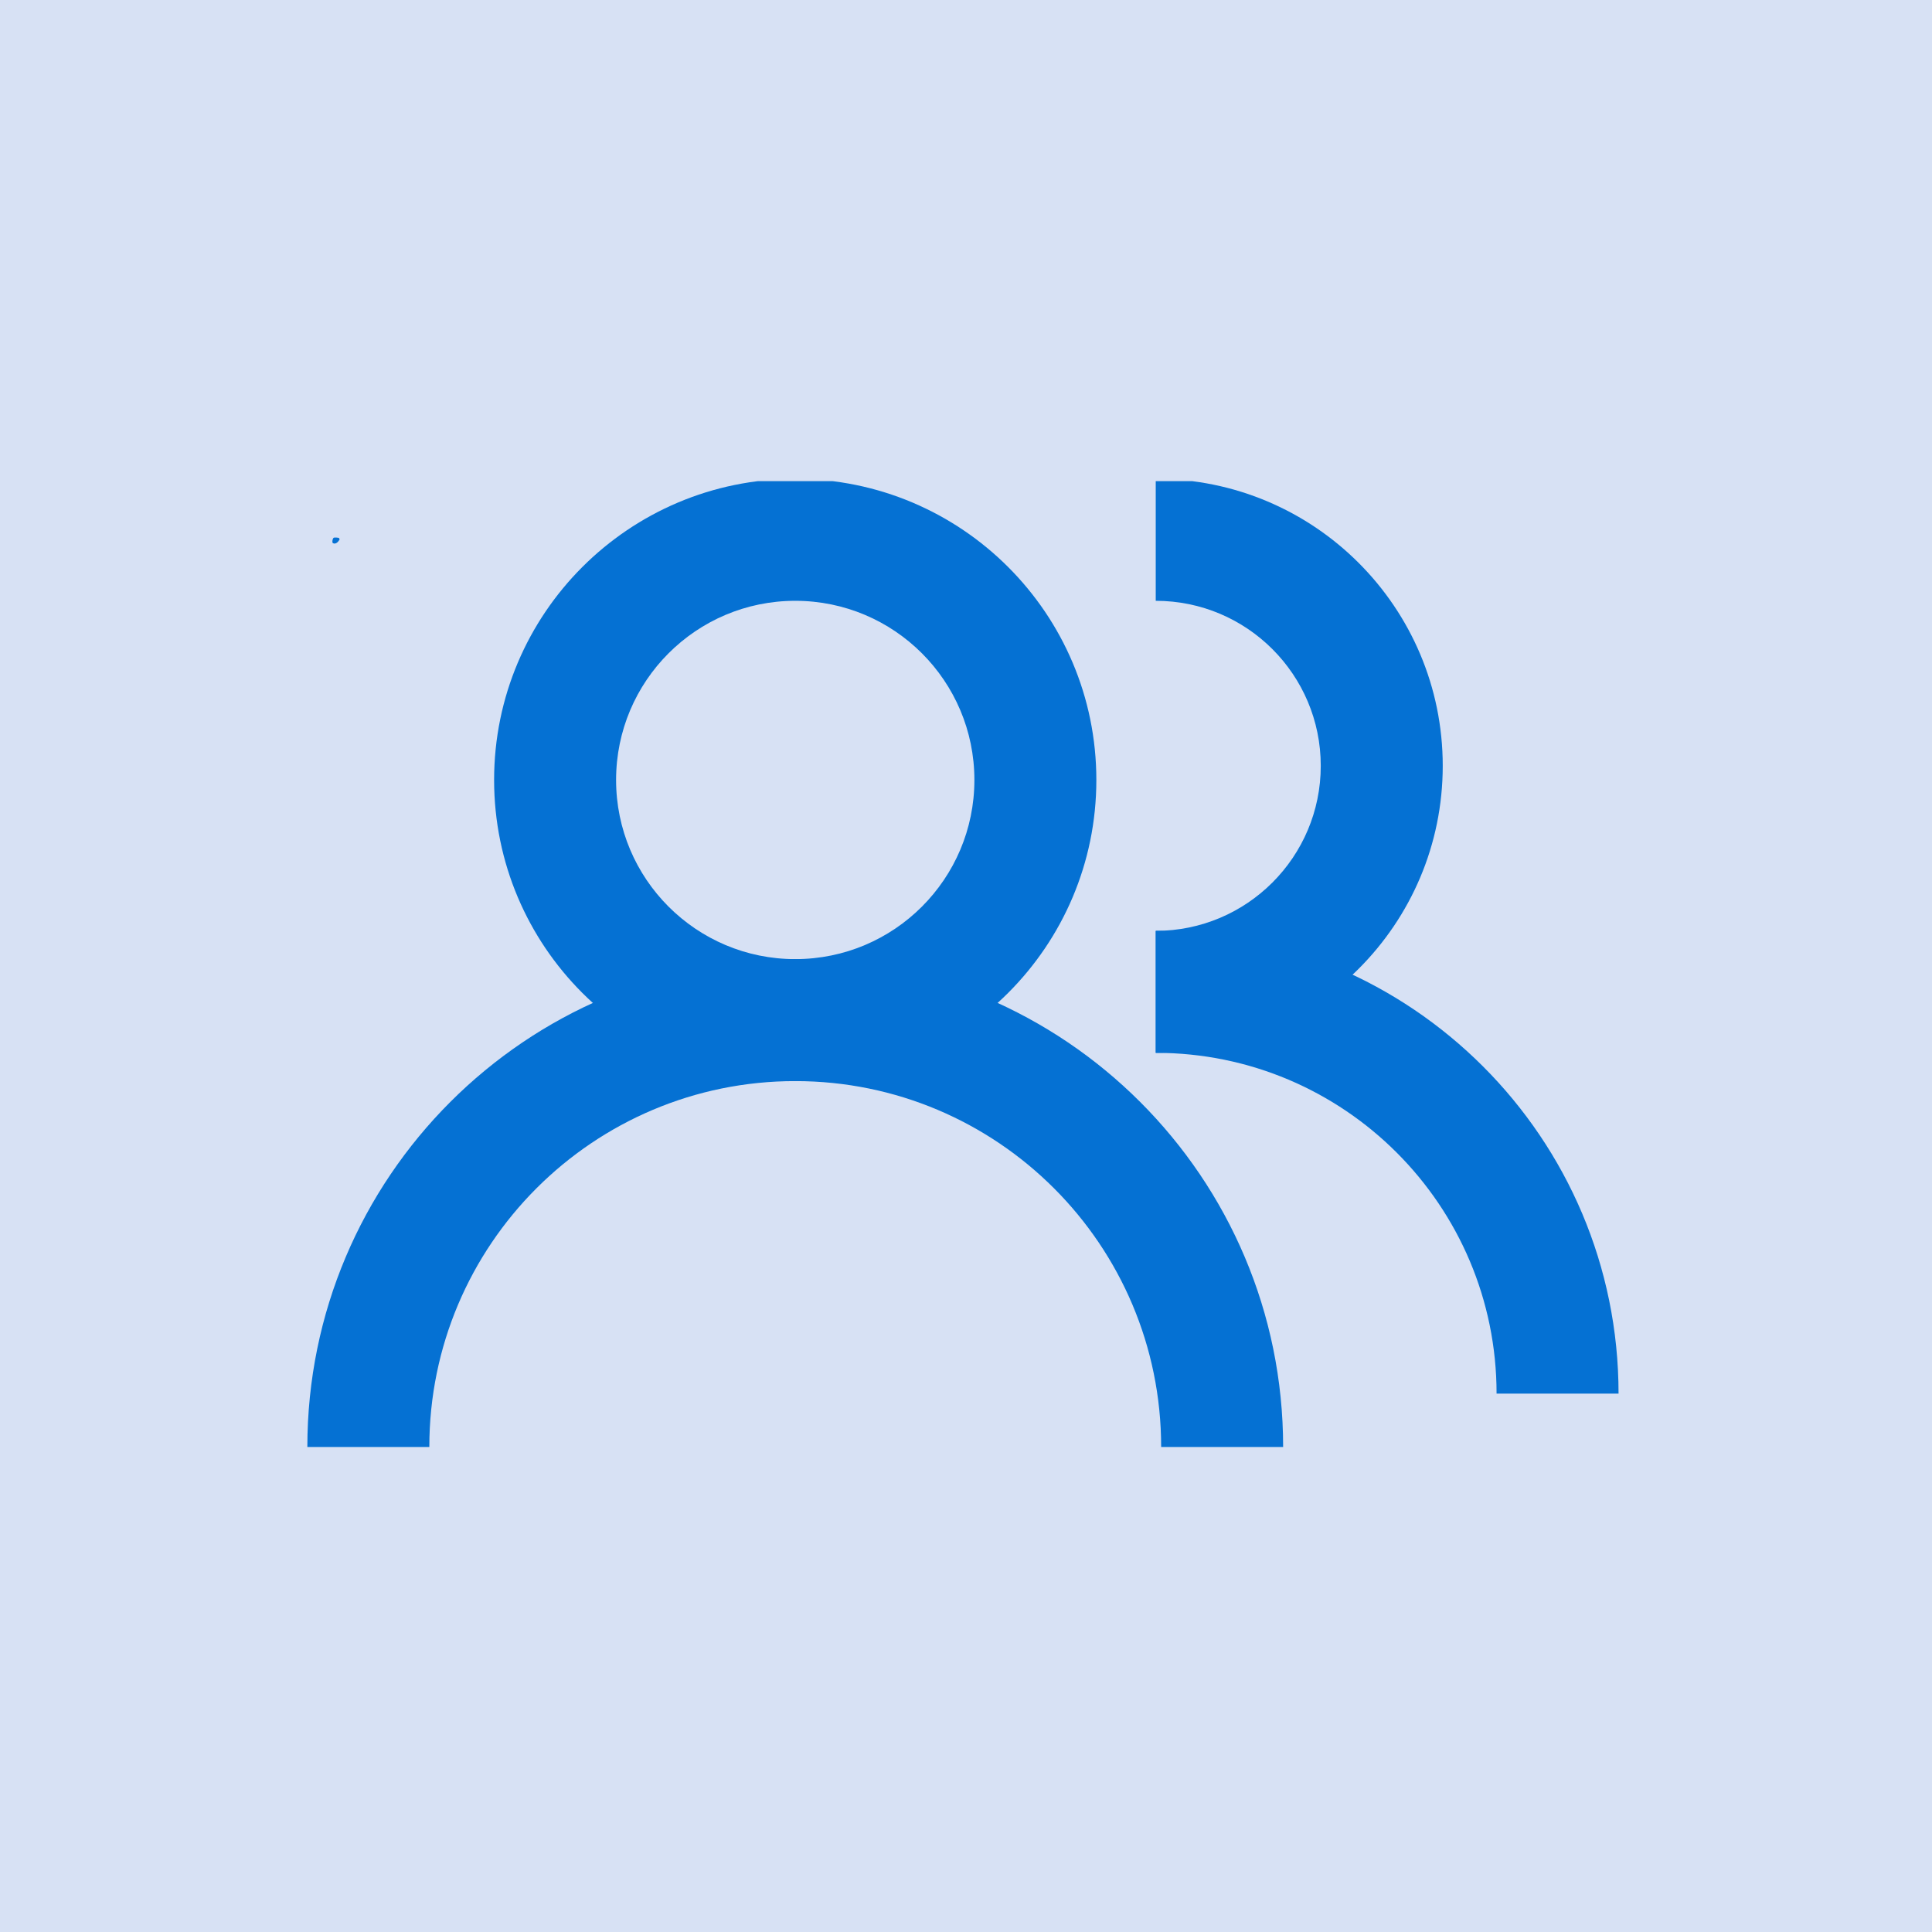
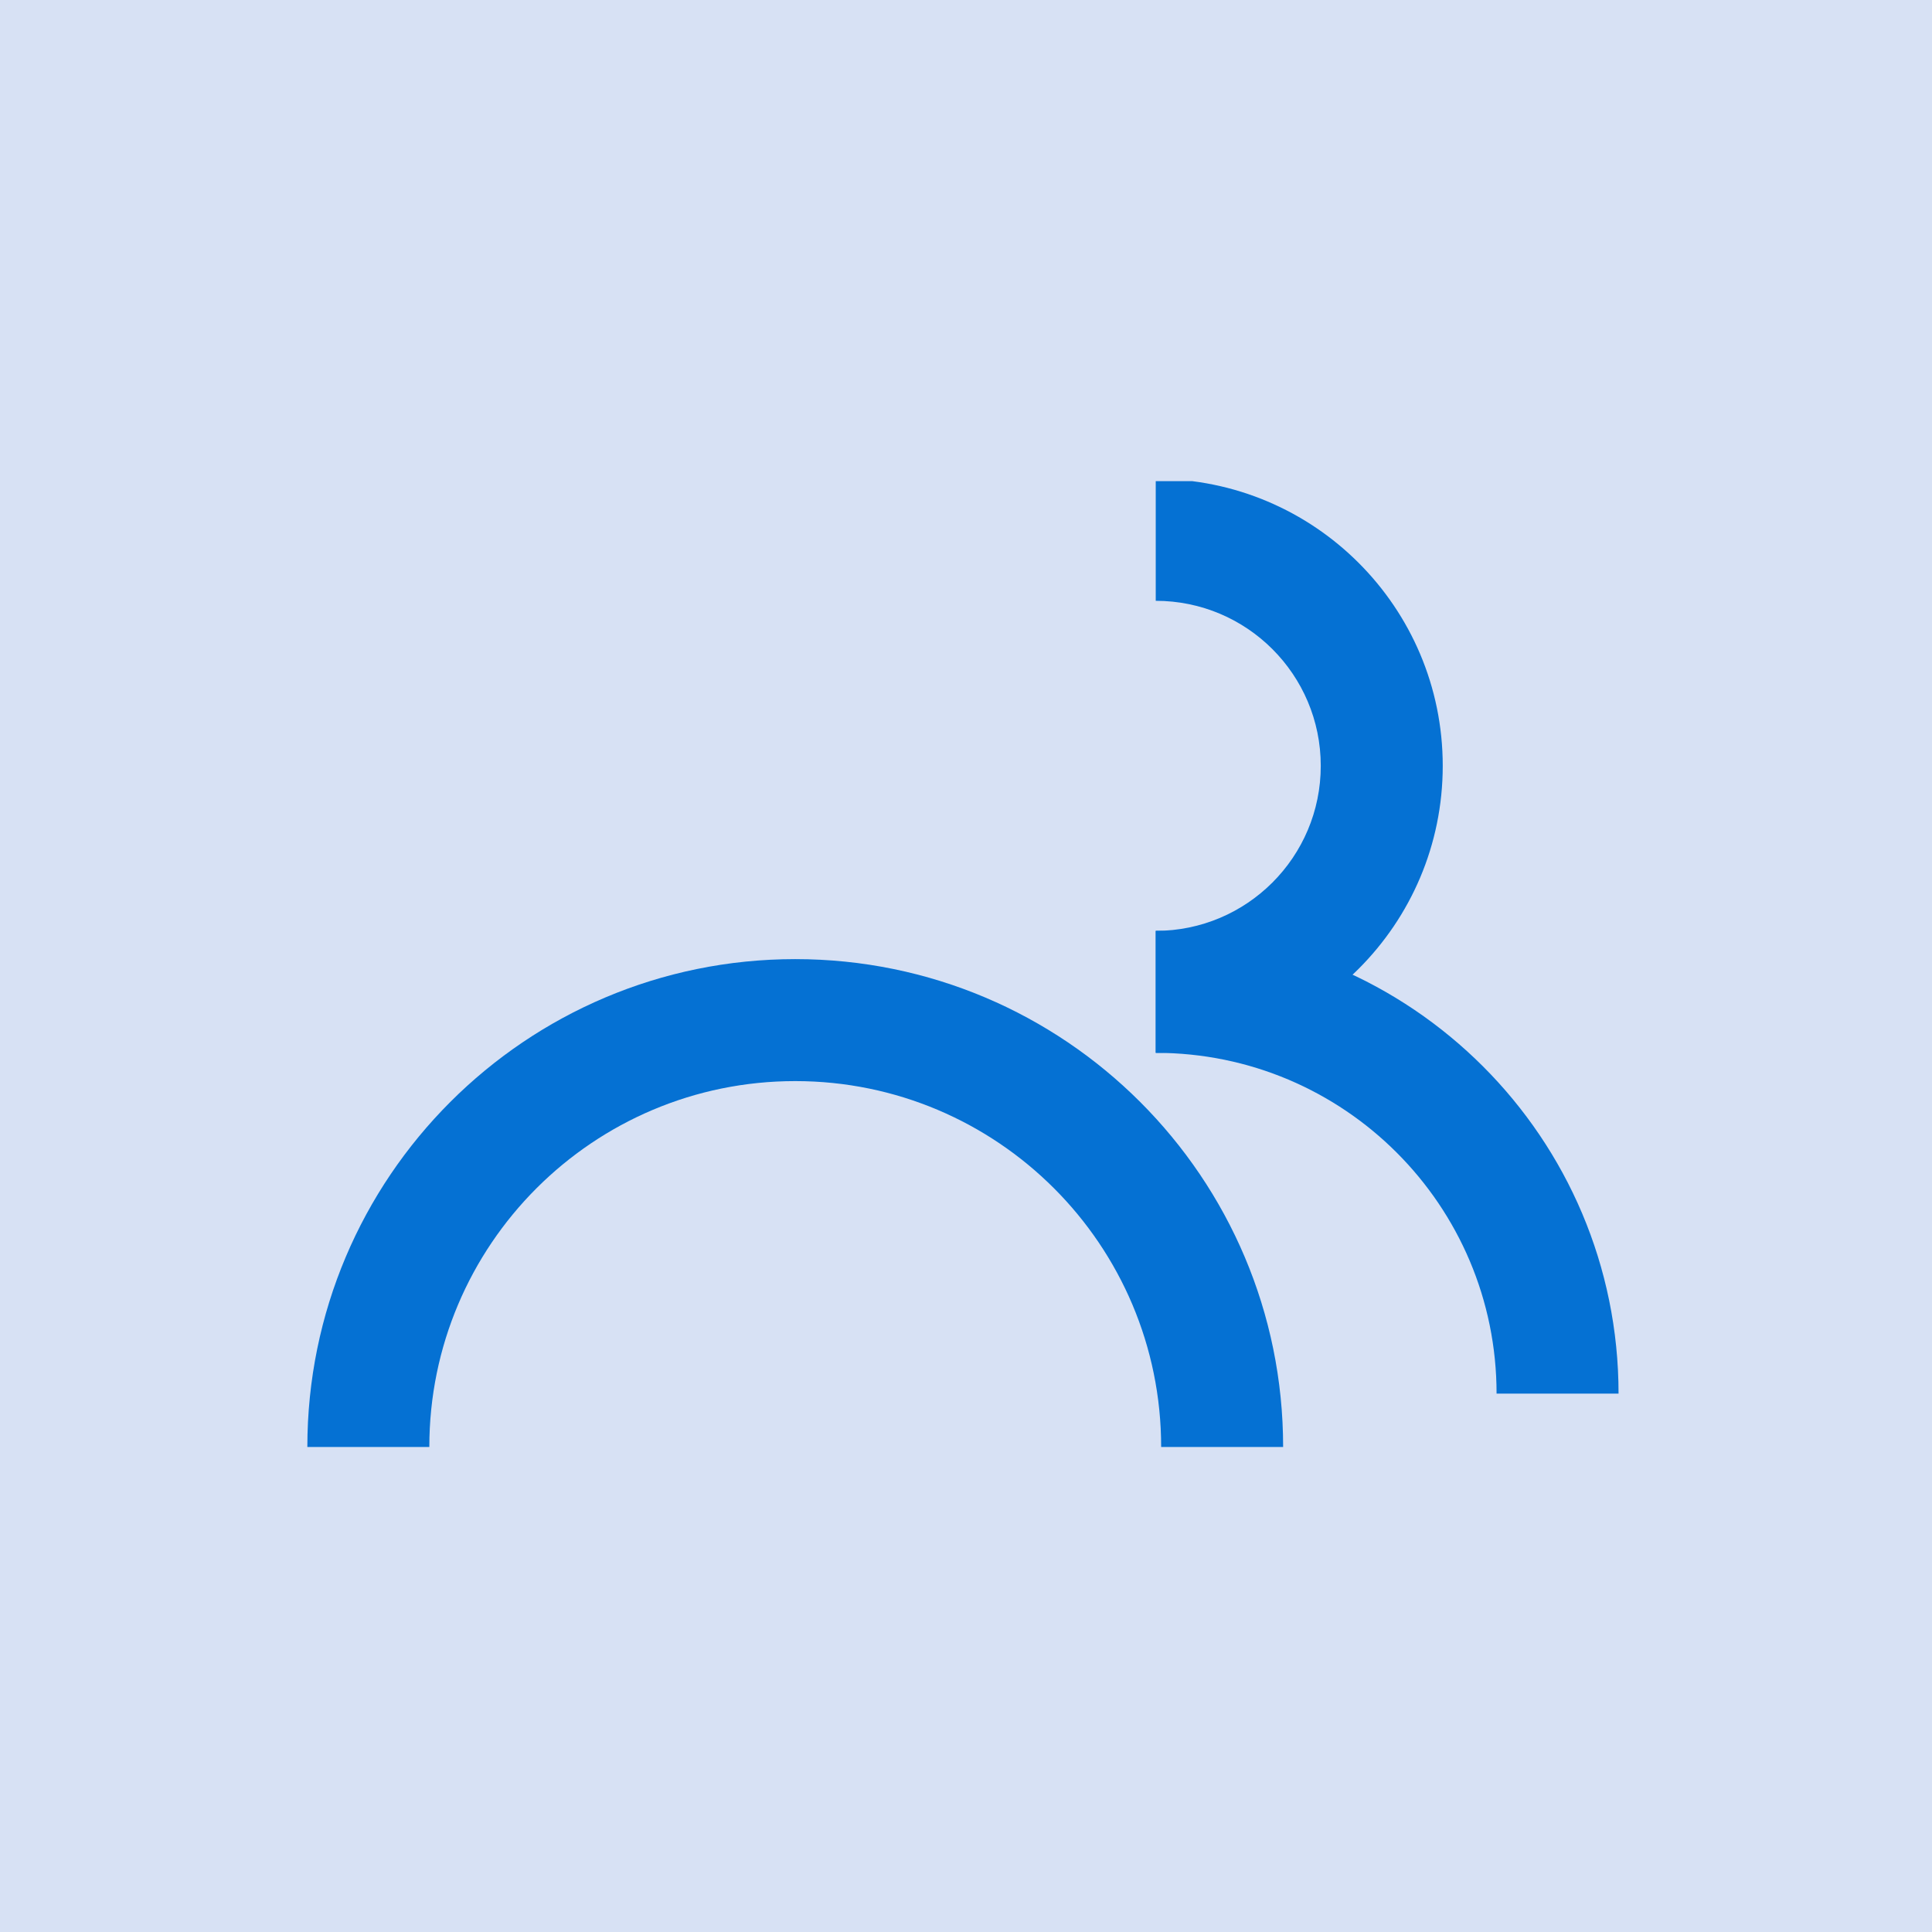
<svg xmlns="http://www.w3.org/2000/svg" width="500" zoomAndPan="magnify" viewBox="0 0 375 375" height="500" preserveAspectRatio="xMidYMid meet" version="1.0">
  <defs>
    <clipPath id="1c0c277a29">
-       <path d="M 64.504 104.328 L 65.953 104.328 L 65.953 105.52 L 64.504 105.52 Z M 64.504 104.328" clip-rule="nonzero" />
-     </clipPath>
+       </clipPath>
    <clipPath id="5c3edb3745">
      <path d="M 65.926 104.699 C 65.324 105.75 64.727 105.523 64.574 105.375 C 64.426 105.148 64.574 104.551 64.727 104.398 C 64.949 104.25 65.773 104.398 65.773 104.398" clip-rule="nonzero" />
    </clipPath>
    <clipPath id="0ee3cb415e">
      <path d="M 0.504 0.328 L 1.953 0.328 L 1.953 1.52 L 0.504 1.52 Z M 0.504 0.328" clip-rule="nonzero" />
    </clipPath>
    <clipPath id="41aa75cd37">
      <path d="M 1.926 0.699 C 1.324 1.75 0.727 1.523 0.574 1.375 C 0.426 1.148 0.574 0.551 0.727 0.398 C 0.949 0.25 1.773 0.398 1.773 0.398" clip-rule="nonzero" />
    </clipPath>
    <clipPath id="bc499ea524">
      <rect x="0" width="2" y="0" height="2" />
    </clipPath>
    <clipPath id="cefe821cb9">
      <path d="M 224 93.387 L 281 93.387 L 281 205 L 224 205 Z M 224 93.387" clip-rule="nonzero" />
    </clipPath>
    <clipPath id="7755b79858">
-       <path d="M 95 93.387 L 213 93.387 L 213 210 L 95 210 Z M 95 93.387" clip-rule="nonzero" />
-     </clipPath>
+       </clipPath>
  </defs>
  <rect x="-37.5" width="450" fill="#ffffff" y="-37.5" height="450" fill-opacity="1" />
  <rect x="-37.5" width="450" fill="#d7e1f4" y="-37.5" height="450" fill-opacity="1" />
  <g clip-path="url(#1c0c277a29)">
    <g clip-path="url(#5c3edb3745)">
      <g transform="matrix(1, 0, 0, 1, 64, 104)">
        <g clip-path="url(#bc499ea524)">
          <g clip-path="url(#0ee3cb415e)">
            <g clip-path="url(#41aa75cd37)">
              <rect x="-146.5" width="540" fill="#0571d3" height="540" y="-186.5" fill-opacity="1" />
            </g>
          </g>
        </g>
      </g>
    </g>
  </g>
  <g clip-path="url(#cefe821cb9)">
    <path fill="#0571d3" d="M 224.328 116.617 C 242.02 116.617 256.359 130.957 256.359 148.648 C 256.359 166.34 242.02 180.68 224.328 180.68 L 224.328 204.355 C 255.094 204.355 280.035 179.414 280.035 148.648 C 280.035 117.883 255.094 92.945 224.328 92.945 Z M 224.328 116.617" fill-opacity="1" fill-rule="evenodd" />
  </g>
  <path fill="#0571d3" d="M 224.336 204.355 C 260.867 204.355 290.484 233.973 290.484 270.504 L 314.16 270.504 C 314.16 220.895 273.945 180.68 224.336 180.68 Z M 224.336 204.355" fill-opacity="1" fill-rule="evenodd" />
  <g clip-path="url(#7755b79858)">
    <path fill="#0571d3" d="M 154.355 116.617 C 173.559 116.617 189.129 132.188 189.129 151.391 C 189.129 170.594 173.559 186.164 154.355 186.164 C 135.152 186.164 119.582 170.594 119.582 151.391 C 119.582 132.188 135.152 116.617 154.355 116.617 Z M 212.801 151.391 C 212.801 119.109 186.633 92.945 154.355 92.945 C 122.074 92.945 95.906 119.109 95.906 151.391 C 95.906 183.672 122.074 209.84 154.355 209.84 C 186.633 209.84 212.801 183.672 212.801 151.391 Z M 212.801 151.391" fill-opacity="1" fill-rule="evenodd" />
  </g>
  <path fill="#0571d3" d="M 154.355 209.84 C 193.582 209.84 225.379 241.637 225.379 280.863 L 249.055 280.863 C 249.055 228.562 206.656 186.164 154.355 186.164 C 102.055 186.164 59.656 228.562 59.656 280.863 L 83.332 280.863 C 83.332 241.637 115.129 209.84 154.355 209.84 Z M 154.355 209.84" fill-opacity="1" fill-rule="evenodd" />
</svg>